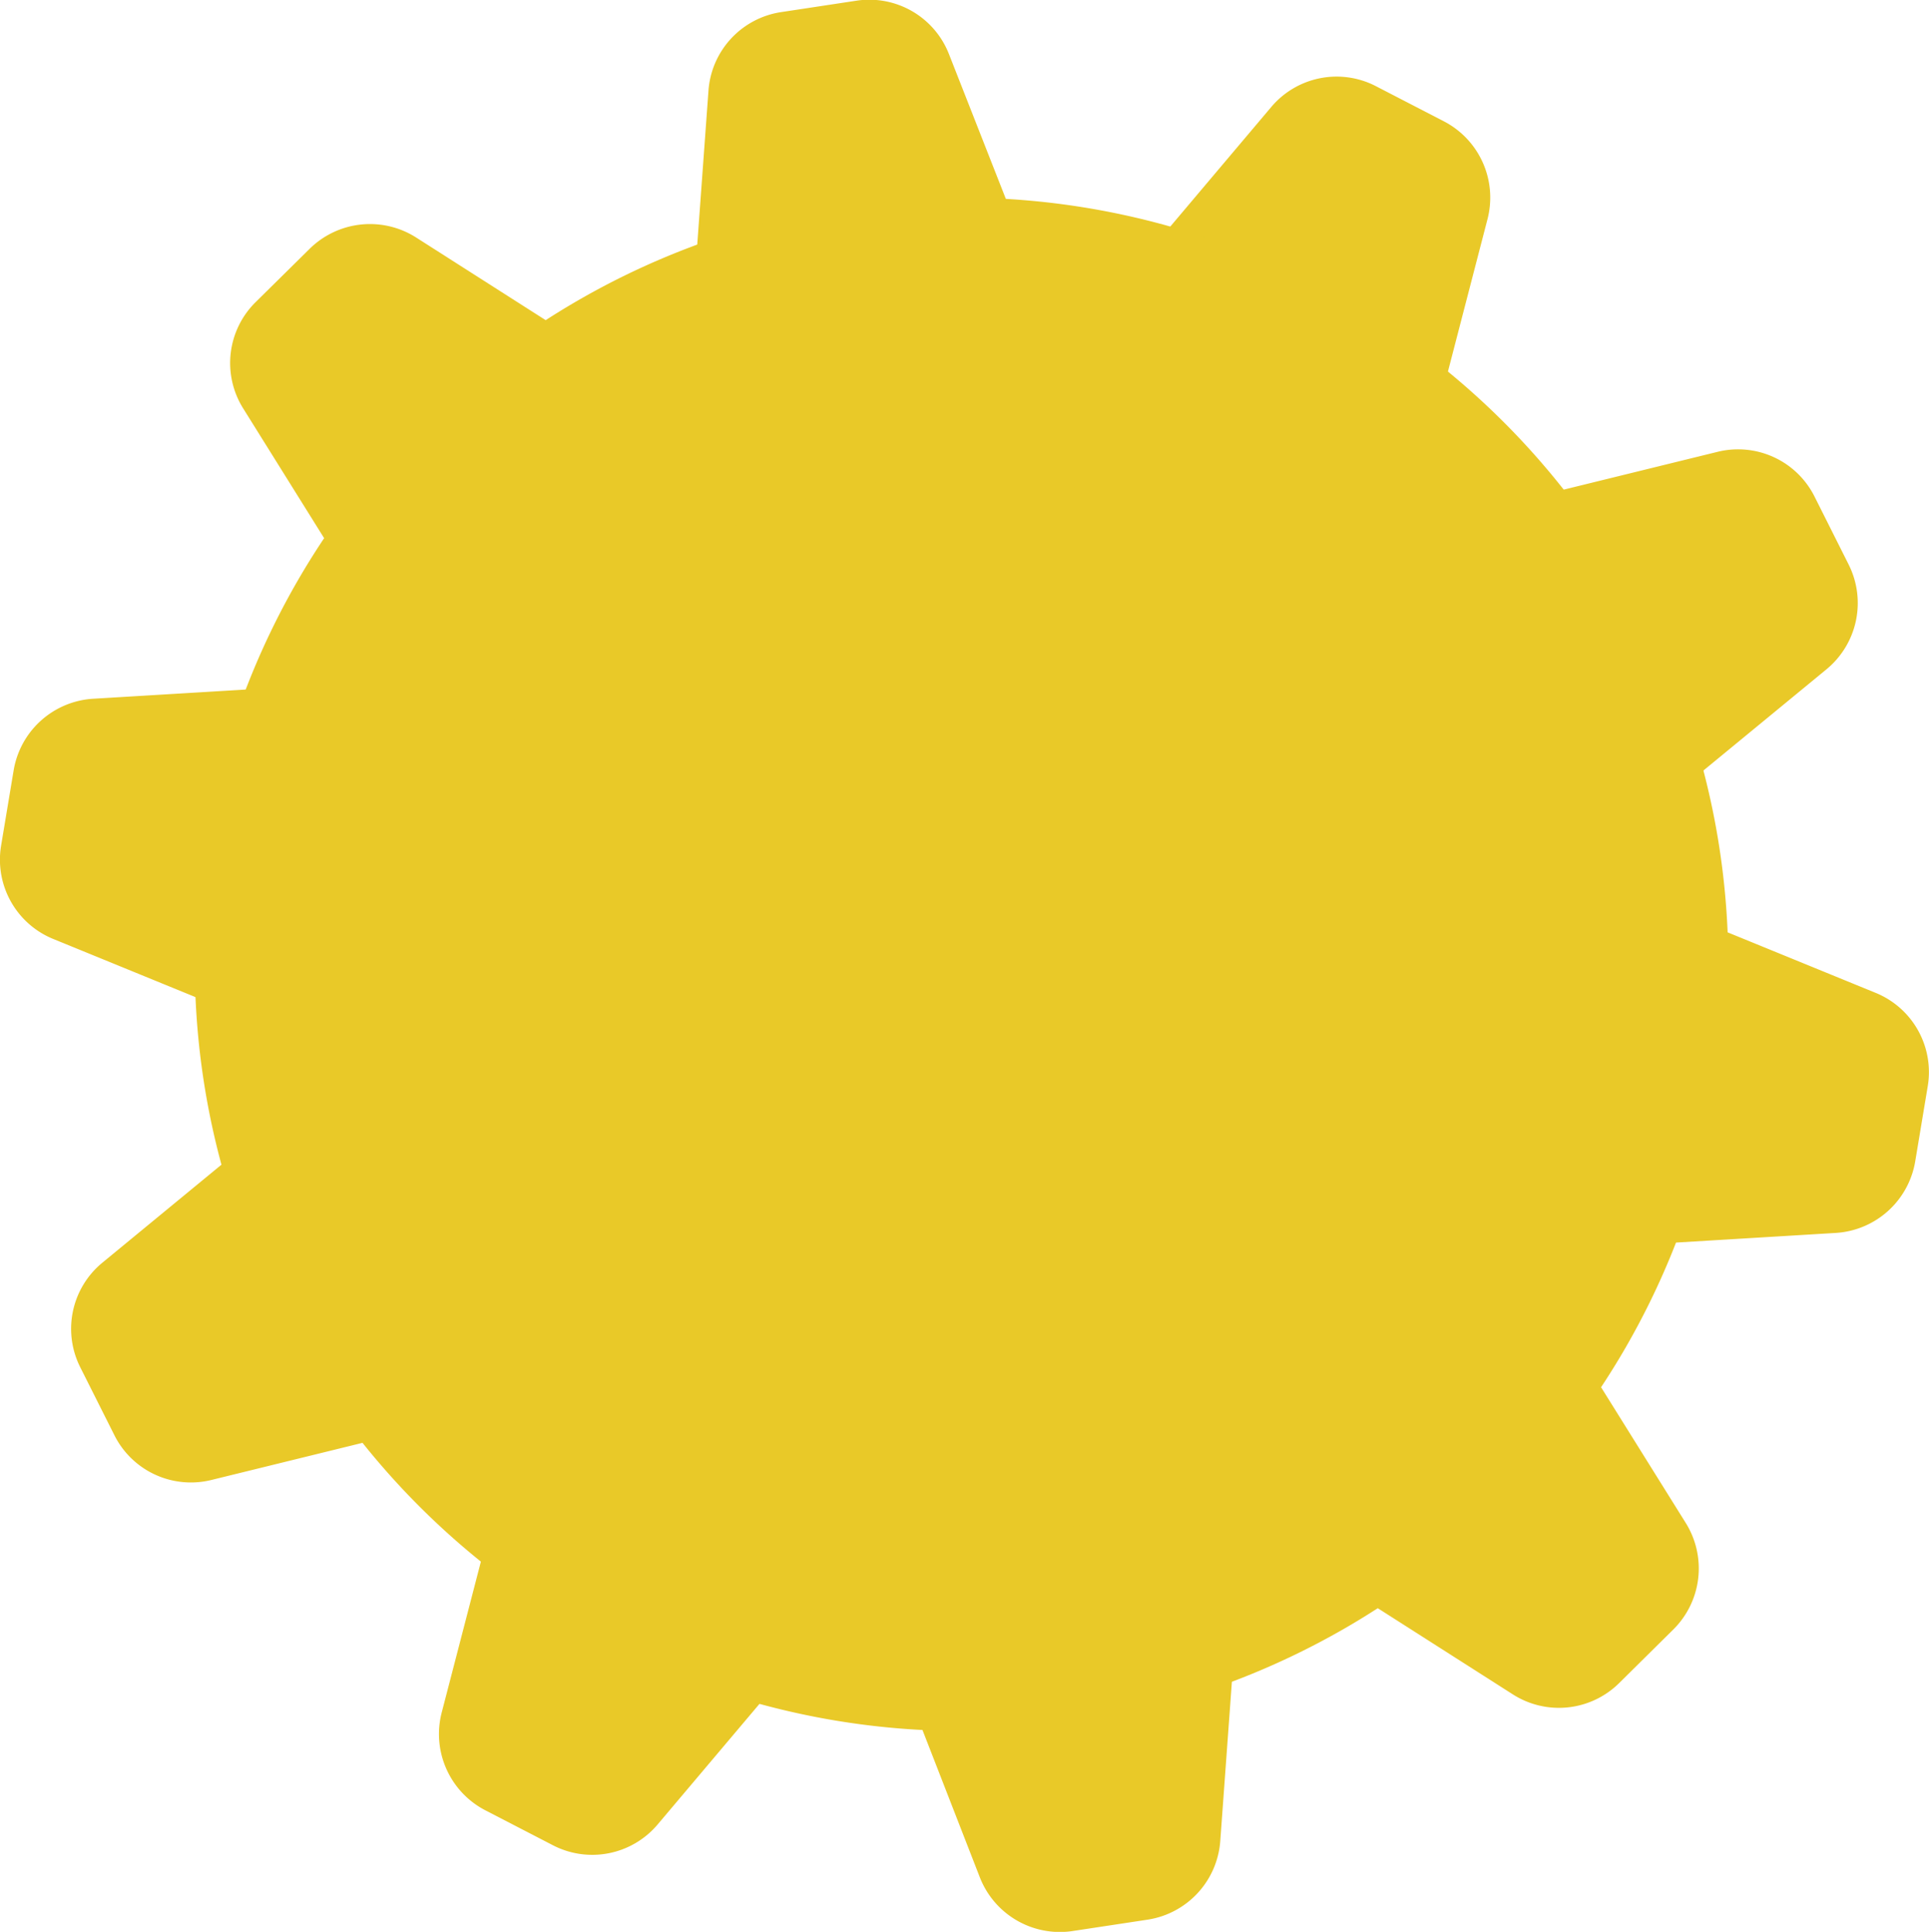
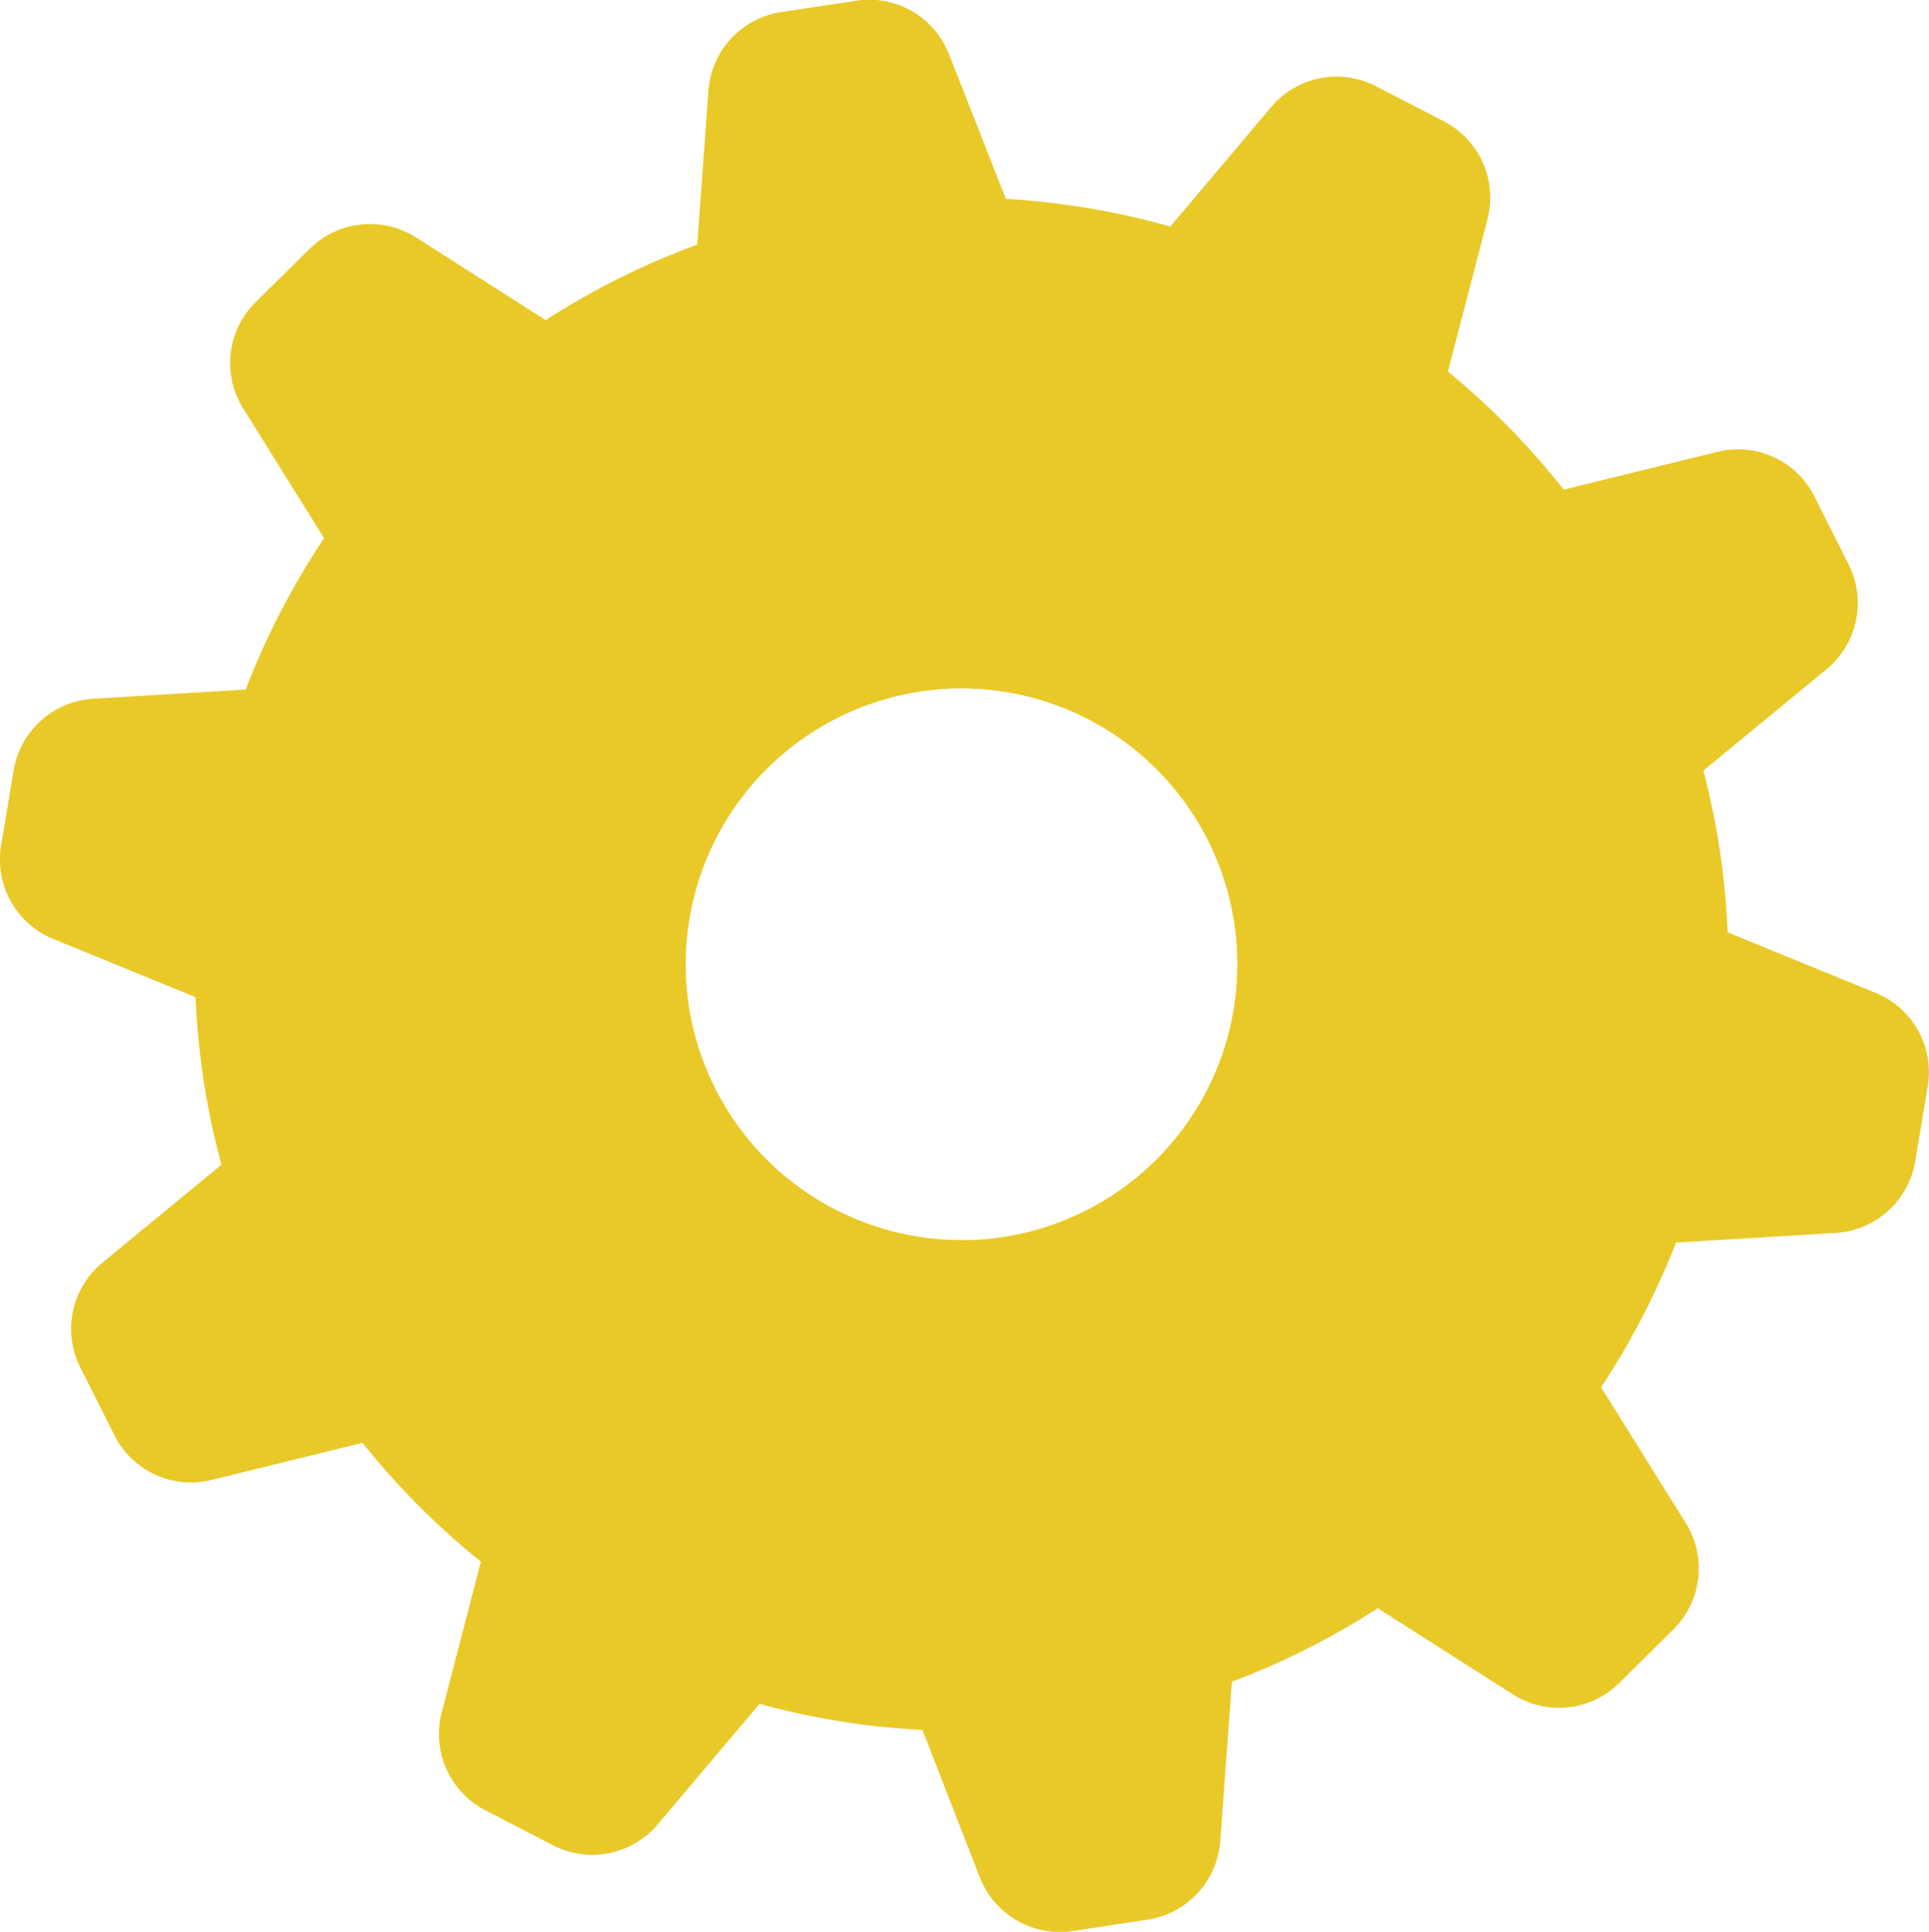
<svg xmlns="http://www.w3.org/2000/svg" id="icons" width="30.669" height="30.716" viewBox="0 0 30.669 30.716">
  <path id="Path_241" data-name="Path 241" d="M-996.776-1790.01l-2.446-1a12.172,12.172,0,0,0-.14-1.348q-.092-.571-.236-1.121l2.04-1.678a1.365,1.365,0,0,0,.352-1.661l-.544-1.084a1.36,1.36,0,0,0-1.542-.711l-2.58.634a12.2,12.2,0,0,0-1.745-1.762l.668-2.573a1.366,1.366,0,0,0-.694-1.554l-1.077-.557a1.359,1.359,0,0,0-1.669.331l-1.709,2.024a11.828,11.828,0,0,0-2.448-.409l-.966-2.459a1.36,1.36,0,0,0-1.471-.848l-1.2.182a1.361,1.361,0,0,0-1.152,1.247l-.192,2.633a11.878,11.878,0,0,0-2.234,1.121l-2.224-1.419a1.366,1.366,0,0,0-1.689.179l-.861.85a1.36,1.36,0,0,0-.2,1.686l1.4,2.244a12.062,12.062,0,0,0-1.149,2.217l-2.637.159a1.366,1.366,0,0,0-1.261,1.138l-.2,1.2a1.361,1.361,0,0,0,.829,1.481l2.446,1a12.181,12.181,0,0,0,.14,1.348q.092.571.236,1.12l-2.04,1.679a1.36,1.36,0,0,0-.352,1.663l.544,1.083a1.36,1.36,0,0,0,1.545.708l2.58-.634a12.19,12.19,0,0,0,1.745,1.762l-.668,2.573a1.366,1.366,0,0,0,.692,1.551l1.077.557a1.36,1.36,0,0,0,1.665-.331l1.709-2.024a11.992,11.992,0,0,0,2.458.411l.958,2.461a1.366,1.366,0,0,0,1.471.847l1.2-.182a1.366,1.366,0,0,0,1.149-1.249l.192-2.633a12.026,12.026,0,0,0,2.234-1.119l2.224,1.419a1.361,1.361,0,0,0,1.694-.181l.86-.851a1.366,1.366,0,0,0,.2-1.687l-1.4-2.244a12.154,12.154,0,0,0,1.149-2.214l2.635-.159a1.366,1.366,0,0,0,1.261-1.138l.2-1.2A1.361,1.361,0,0,0-996.776-1790.01Zm-14.534,3.932a4.388,4.388,0,0,1-4.389-4.386,4.387,4.387,0,0,1,4.386-4.389,4.387,4.387,0,0,1,4.389,4.386h0A4.389,4.389,0,0,1-1011.311-1786.077Z" transform="translate(1026.599 1805.797)" fill="#e9c928" />
  <path id="Path_242" data-name="Path 242" d="M-973.589-1764.38a12.19,12.19,0,0,0-12.191,12.191A12.191,12.191,0,0,0-973.588-1740a12.19,12.19,0,0,0,12.189-12.19v0a12.189,12.189,0,0,0-12.189-12.19Zm0,16.577a4.387,4.387,0,0,1-4.389-4.386,4.388,4.388,0,0,1,4.386-4.389,4.387,4.387,0,0,1,4.389,4.386h0A4.389,4.389,0,0,1-973.589-1747.8Z" transform="translate(988.877 1767.522)" fill="#e9c928" />
-   <path id="Path_243" data-name="Path 243" d="M-928.1-1706.18a8.454,8.454,0,0,0-8.454,8.454,8.453,8.453,0,0,0,8.453,8.453,8.454,8.454,0,0,0,8.455-8.454h0a8.453,8.453,0,0,0-8.453-8.453Z" transform="translate(943.382 1713.738)" fill="#e9c928" />
</svg>